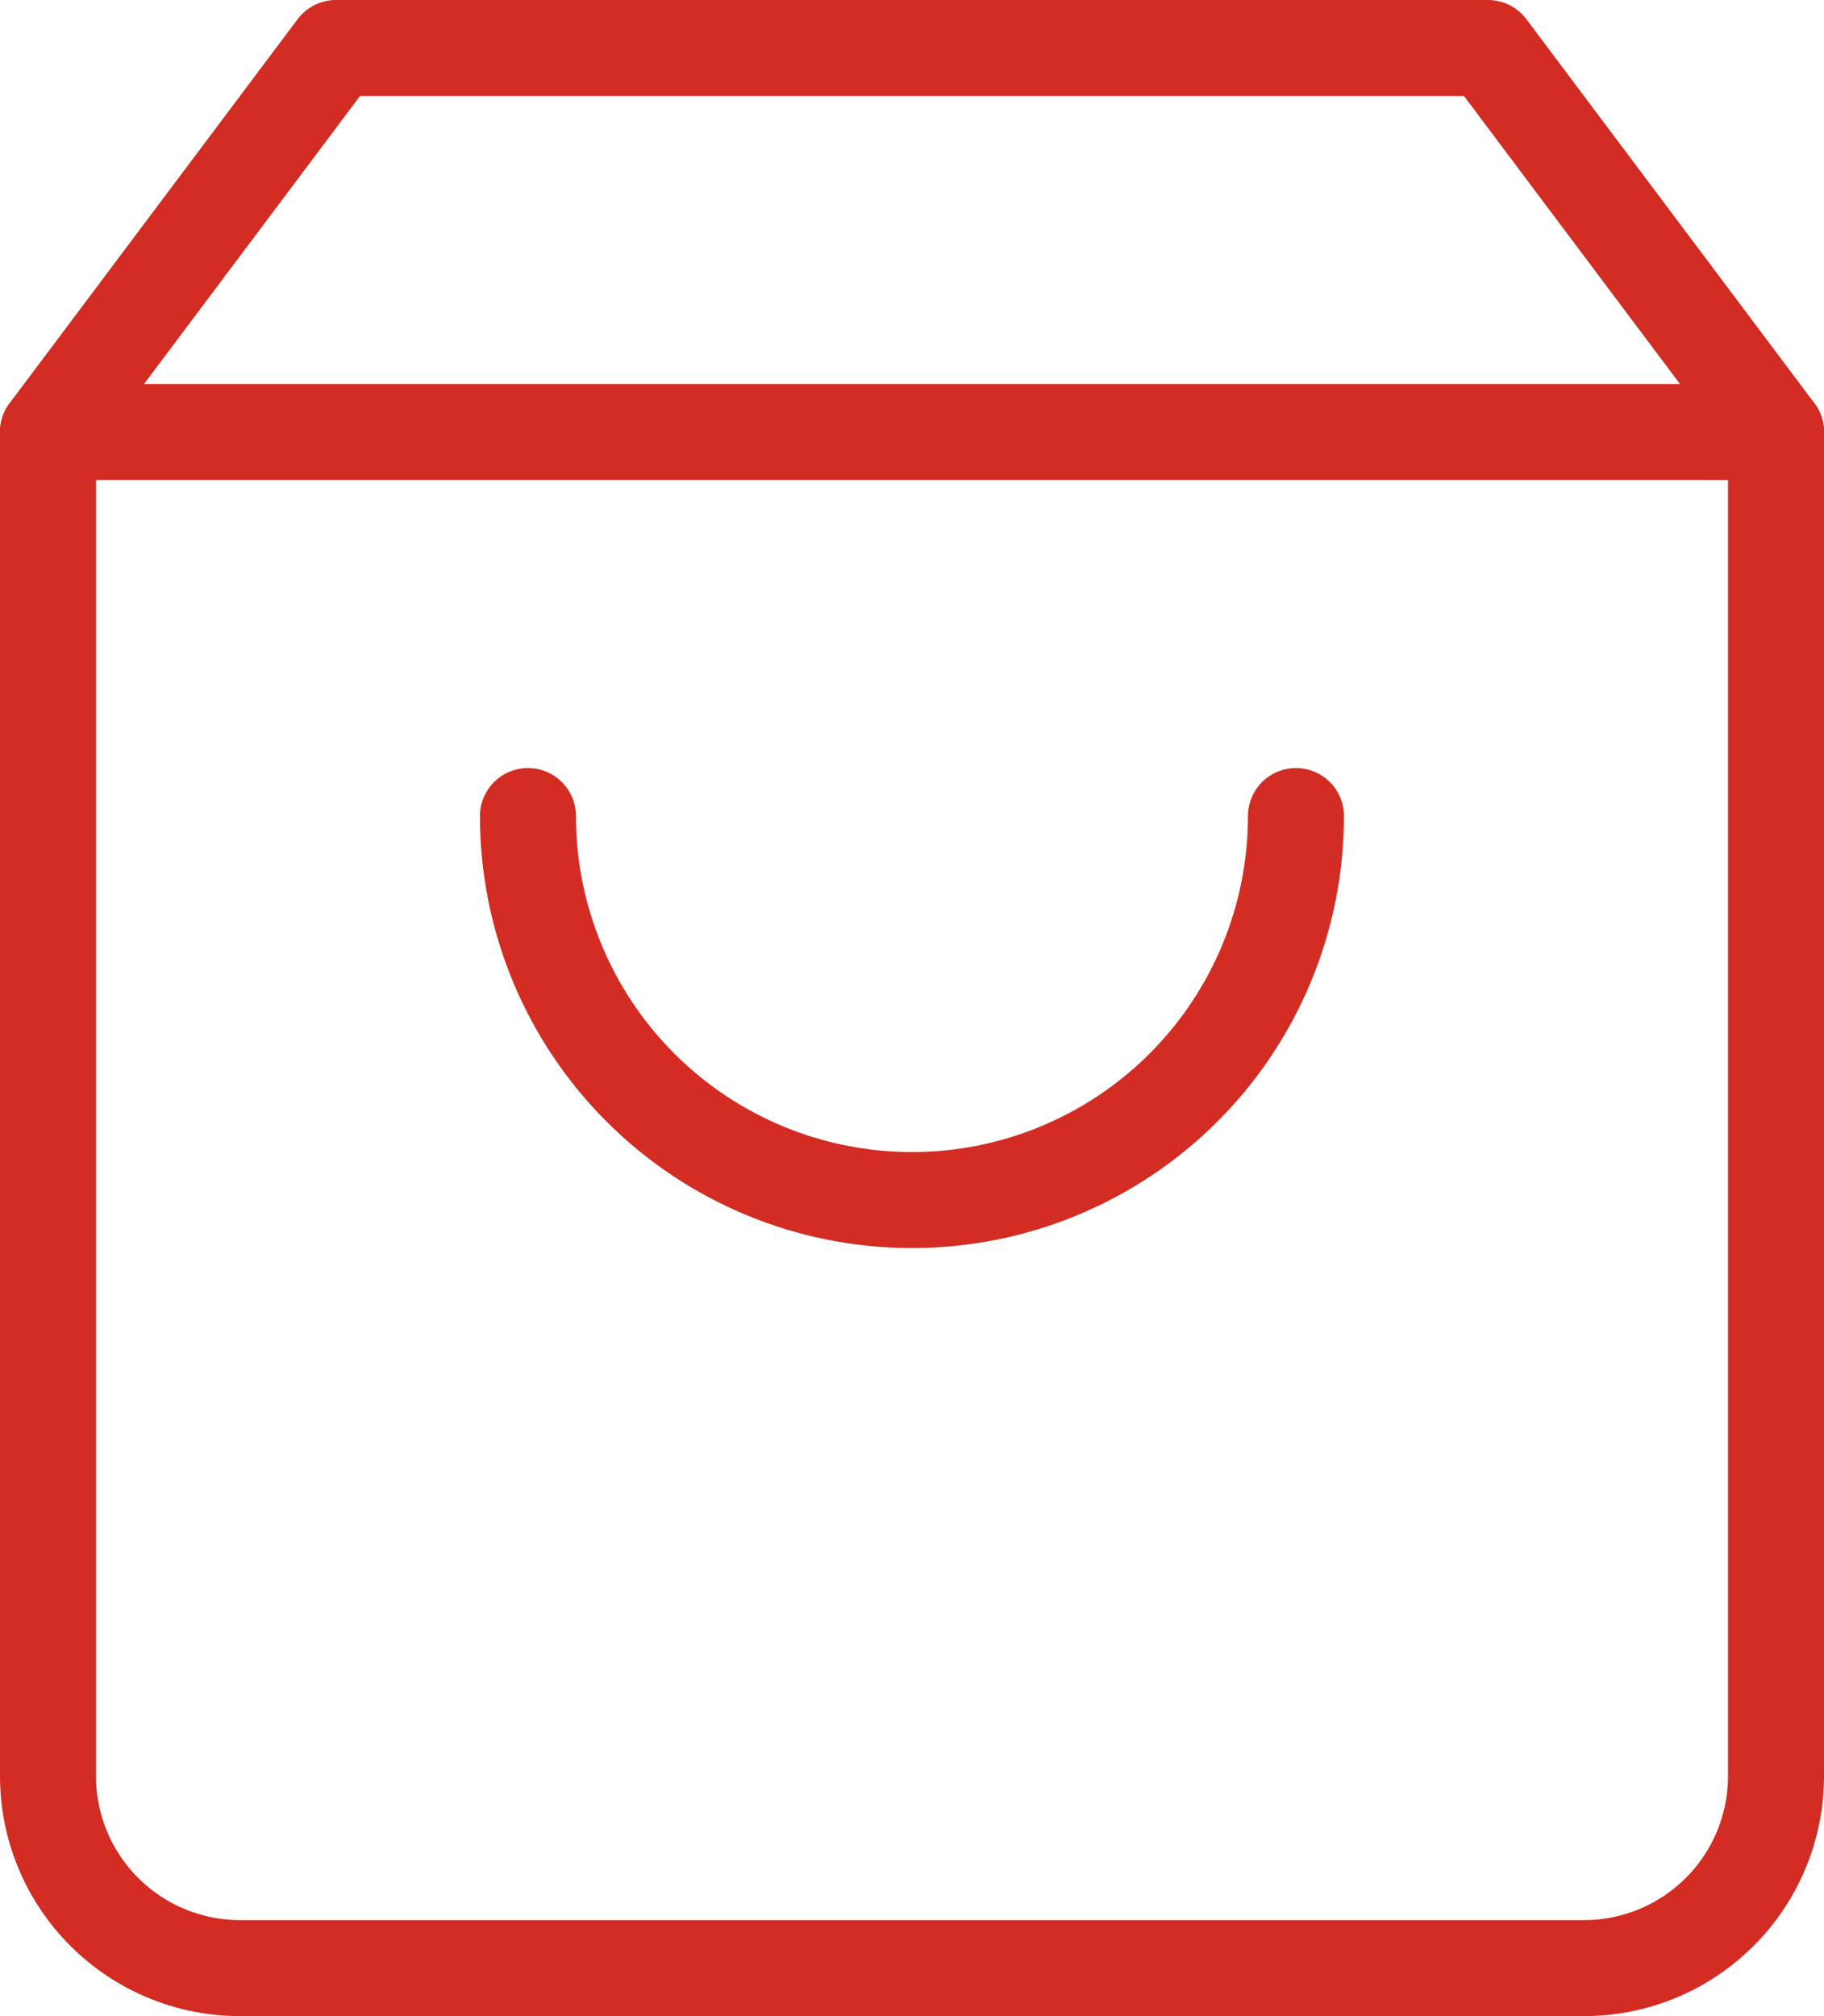
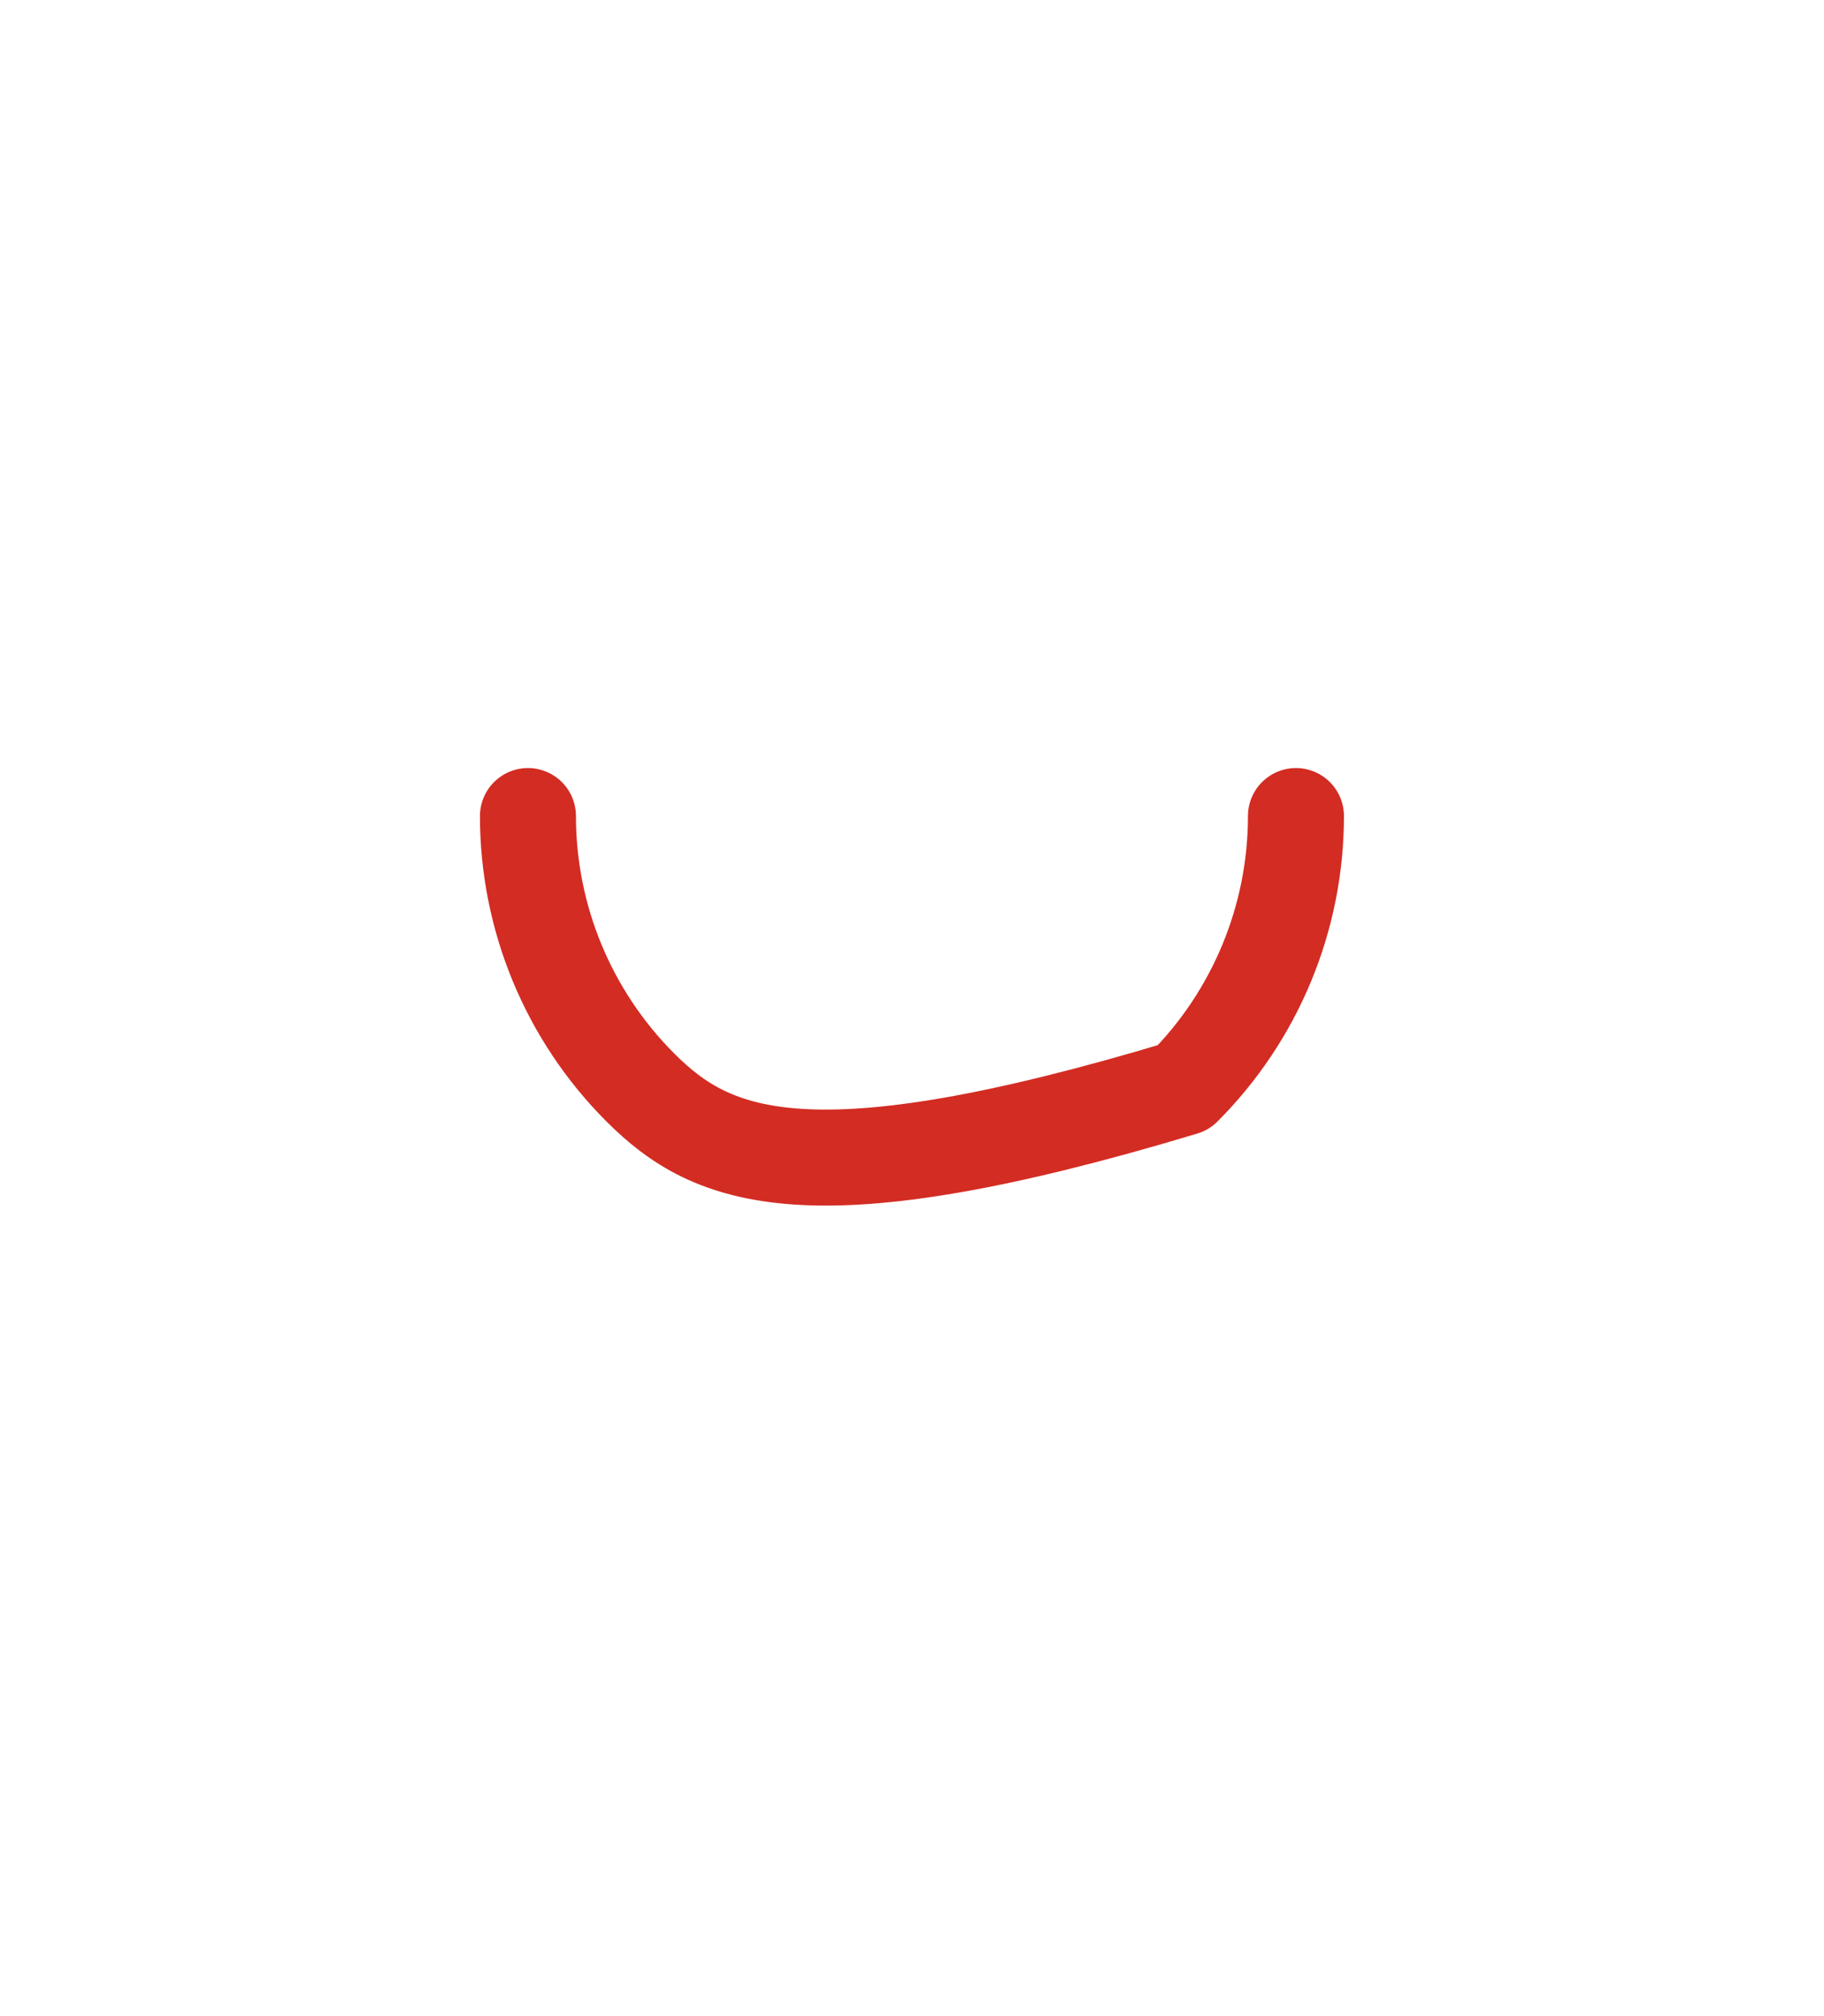
<svg xmlns="http://www.w3.org/2000/svg" width="38" height="42" viewBox="0 0 38 42" fill="none">
-   <path d="M7 1L1 9V37C1 38.061 1.421 39.078 2.172 39.828C2.922 40.579 3.939 41 5 41H33C34.061 41 35.078 40.579 35.828 39.828C36.579 39.078 37 38.061 37 37V9L31 1H7Z" stroke="#D32C23" stroke-width="2" stroke-linecap="round" stroke-linejoin="round" />
-   <path d="M1 8.999H37" stroke="#D32C23" stroke-width="2" stroke-linecap="round" stroke-linejoin="round" />
-   <path d="M26.999 17C26.999 19.122 26.157 21.156 24.656 22.657C23.156 24.157 21.121 25 18.999 25C16.878 25 14.843 24.157 13.343 22.657C11.842 21.156 10.999 19.122 10.999 17" stroke="#D32C23" stroke-width="2" stroke-linecap="round" stroke-linejoin="round" />
+   <path d="M26.999 17C26.999 19.122 26.157 21.156 24.656 22.657C16.878 25 14.843 24.157 13.343 22.657C11.842 21.156 10.999 19.122 10.999 17" stroke="#D32C23" stroke-width="2" stroke-linecap="round" stroke-linejoin="round" />
</svg>